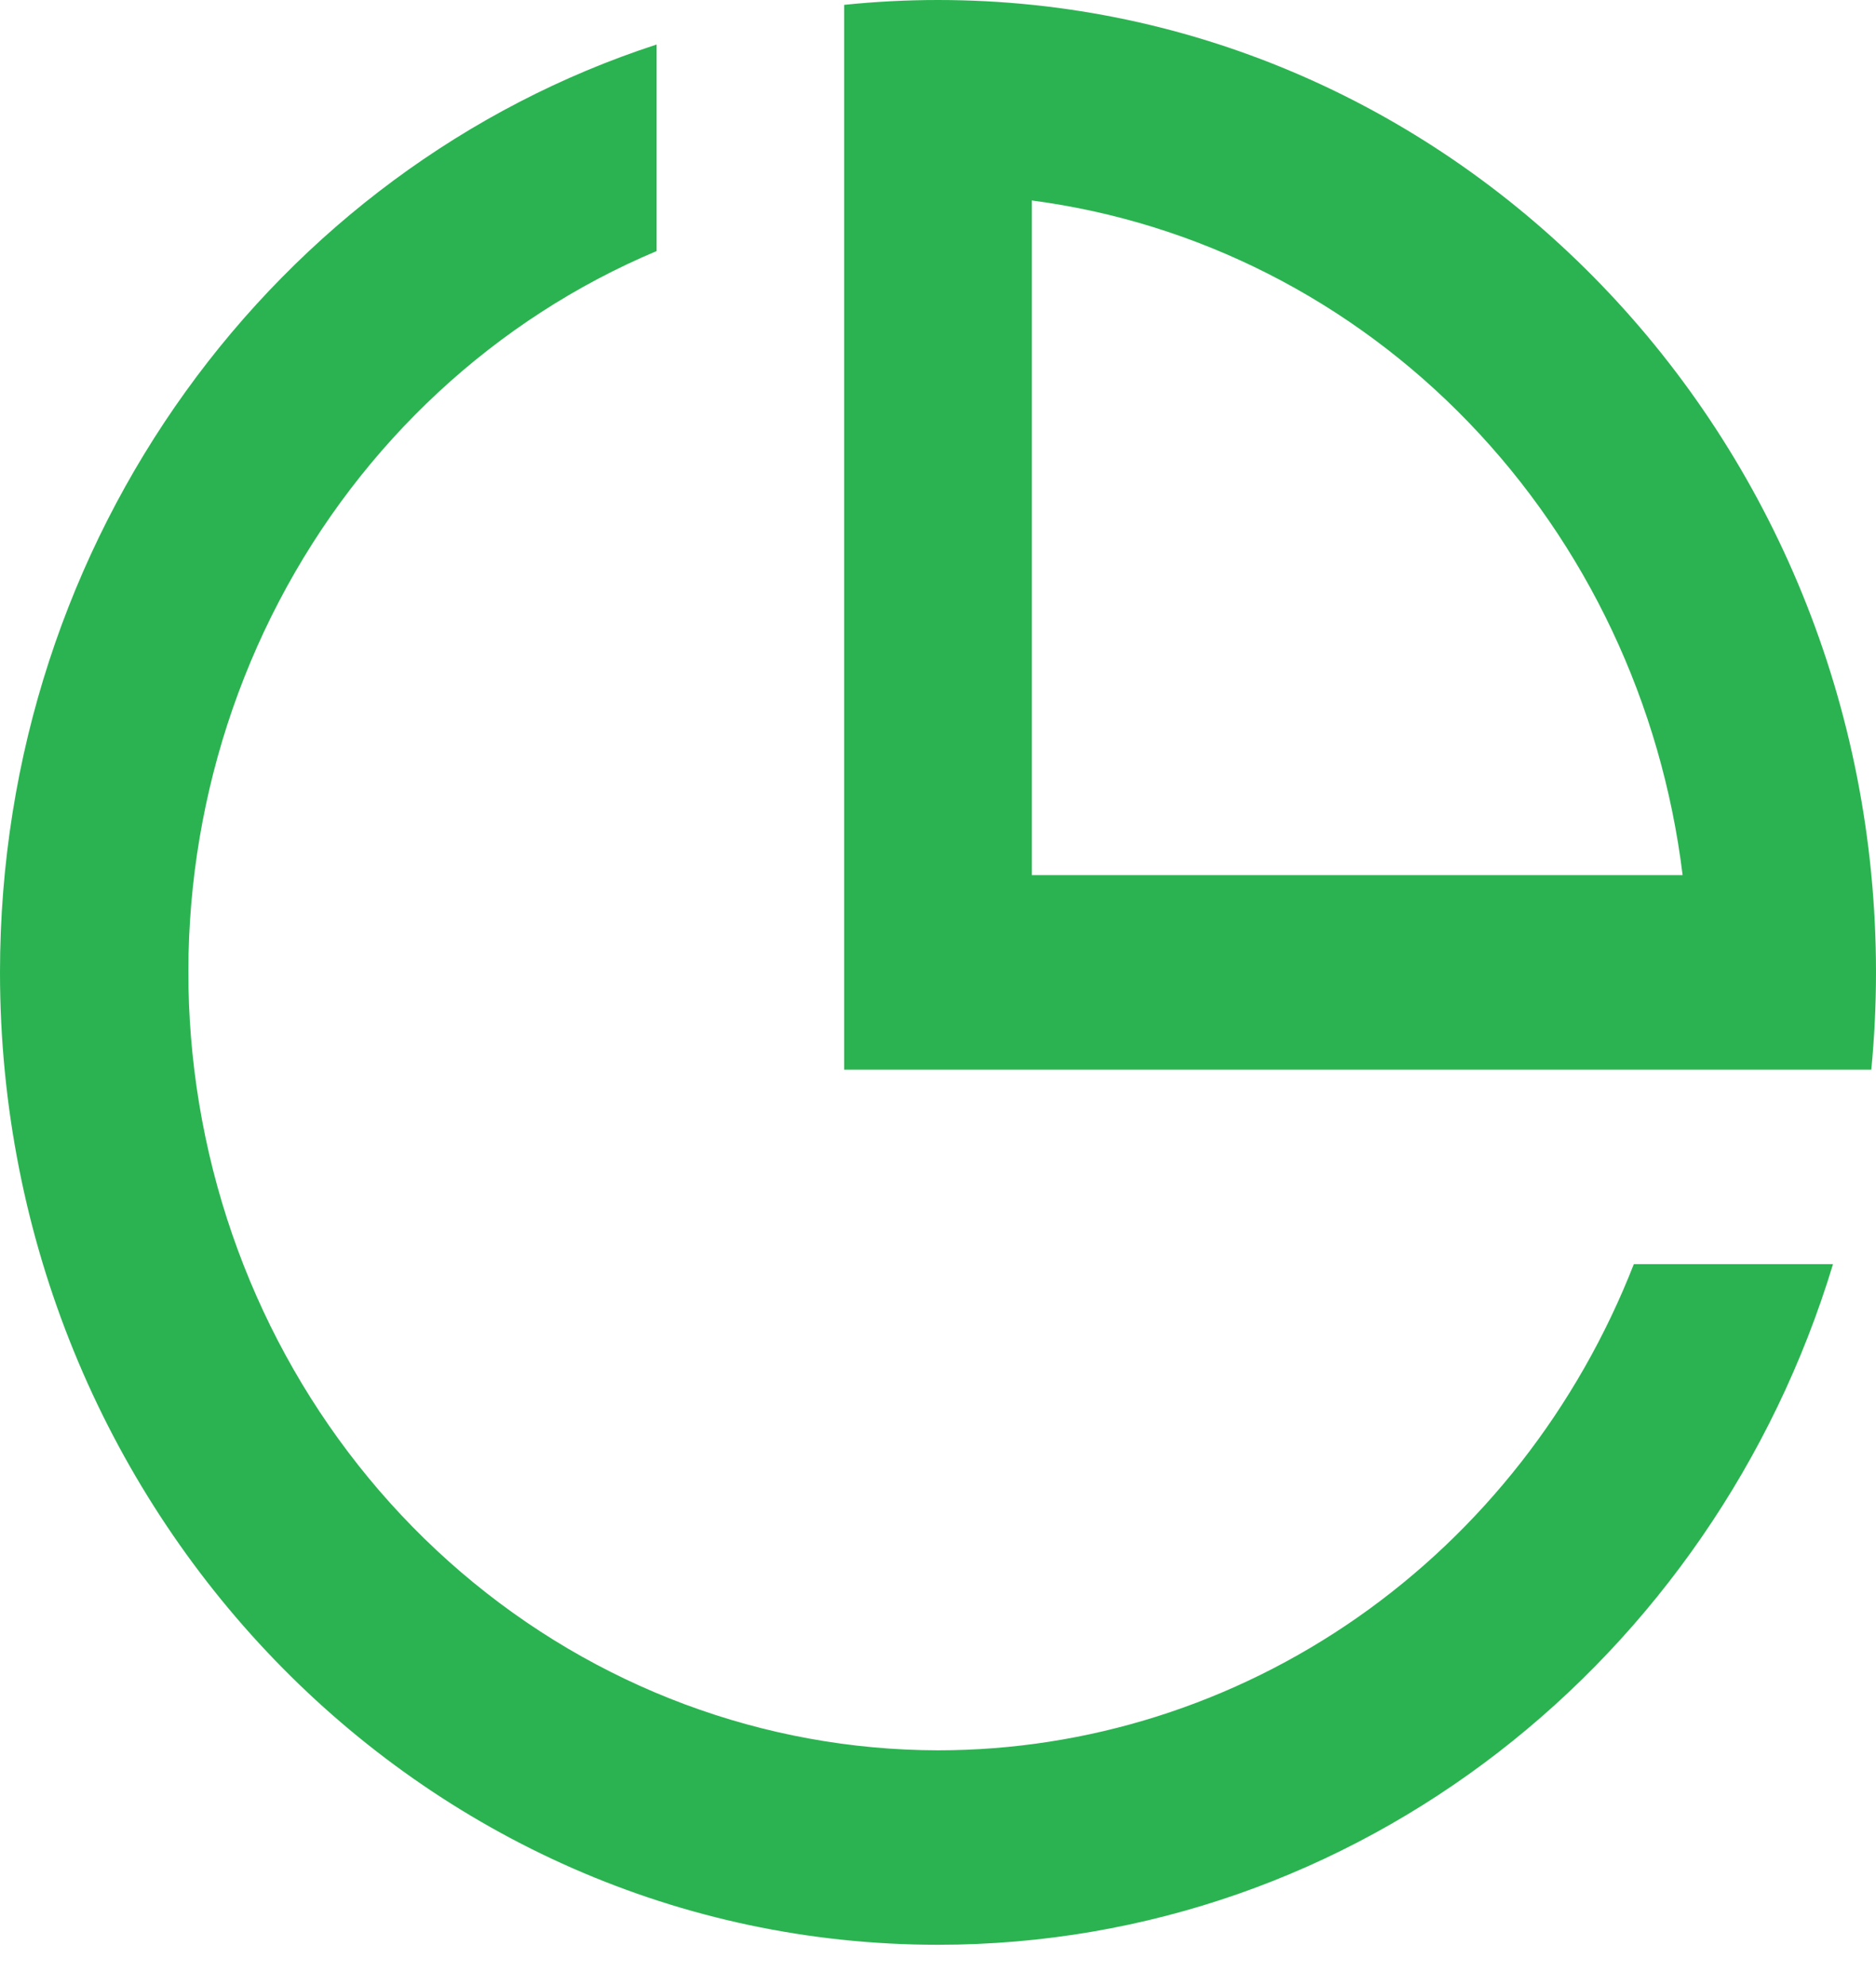
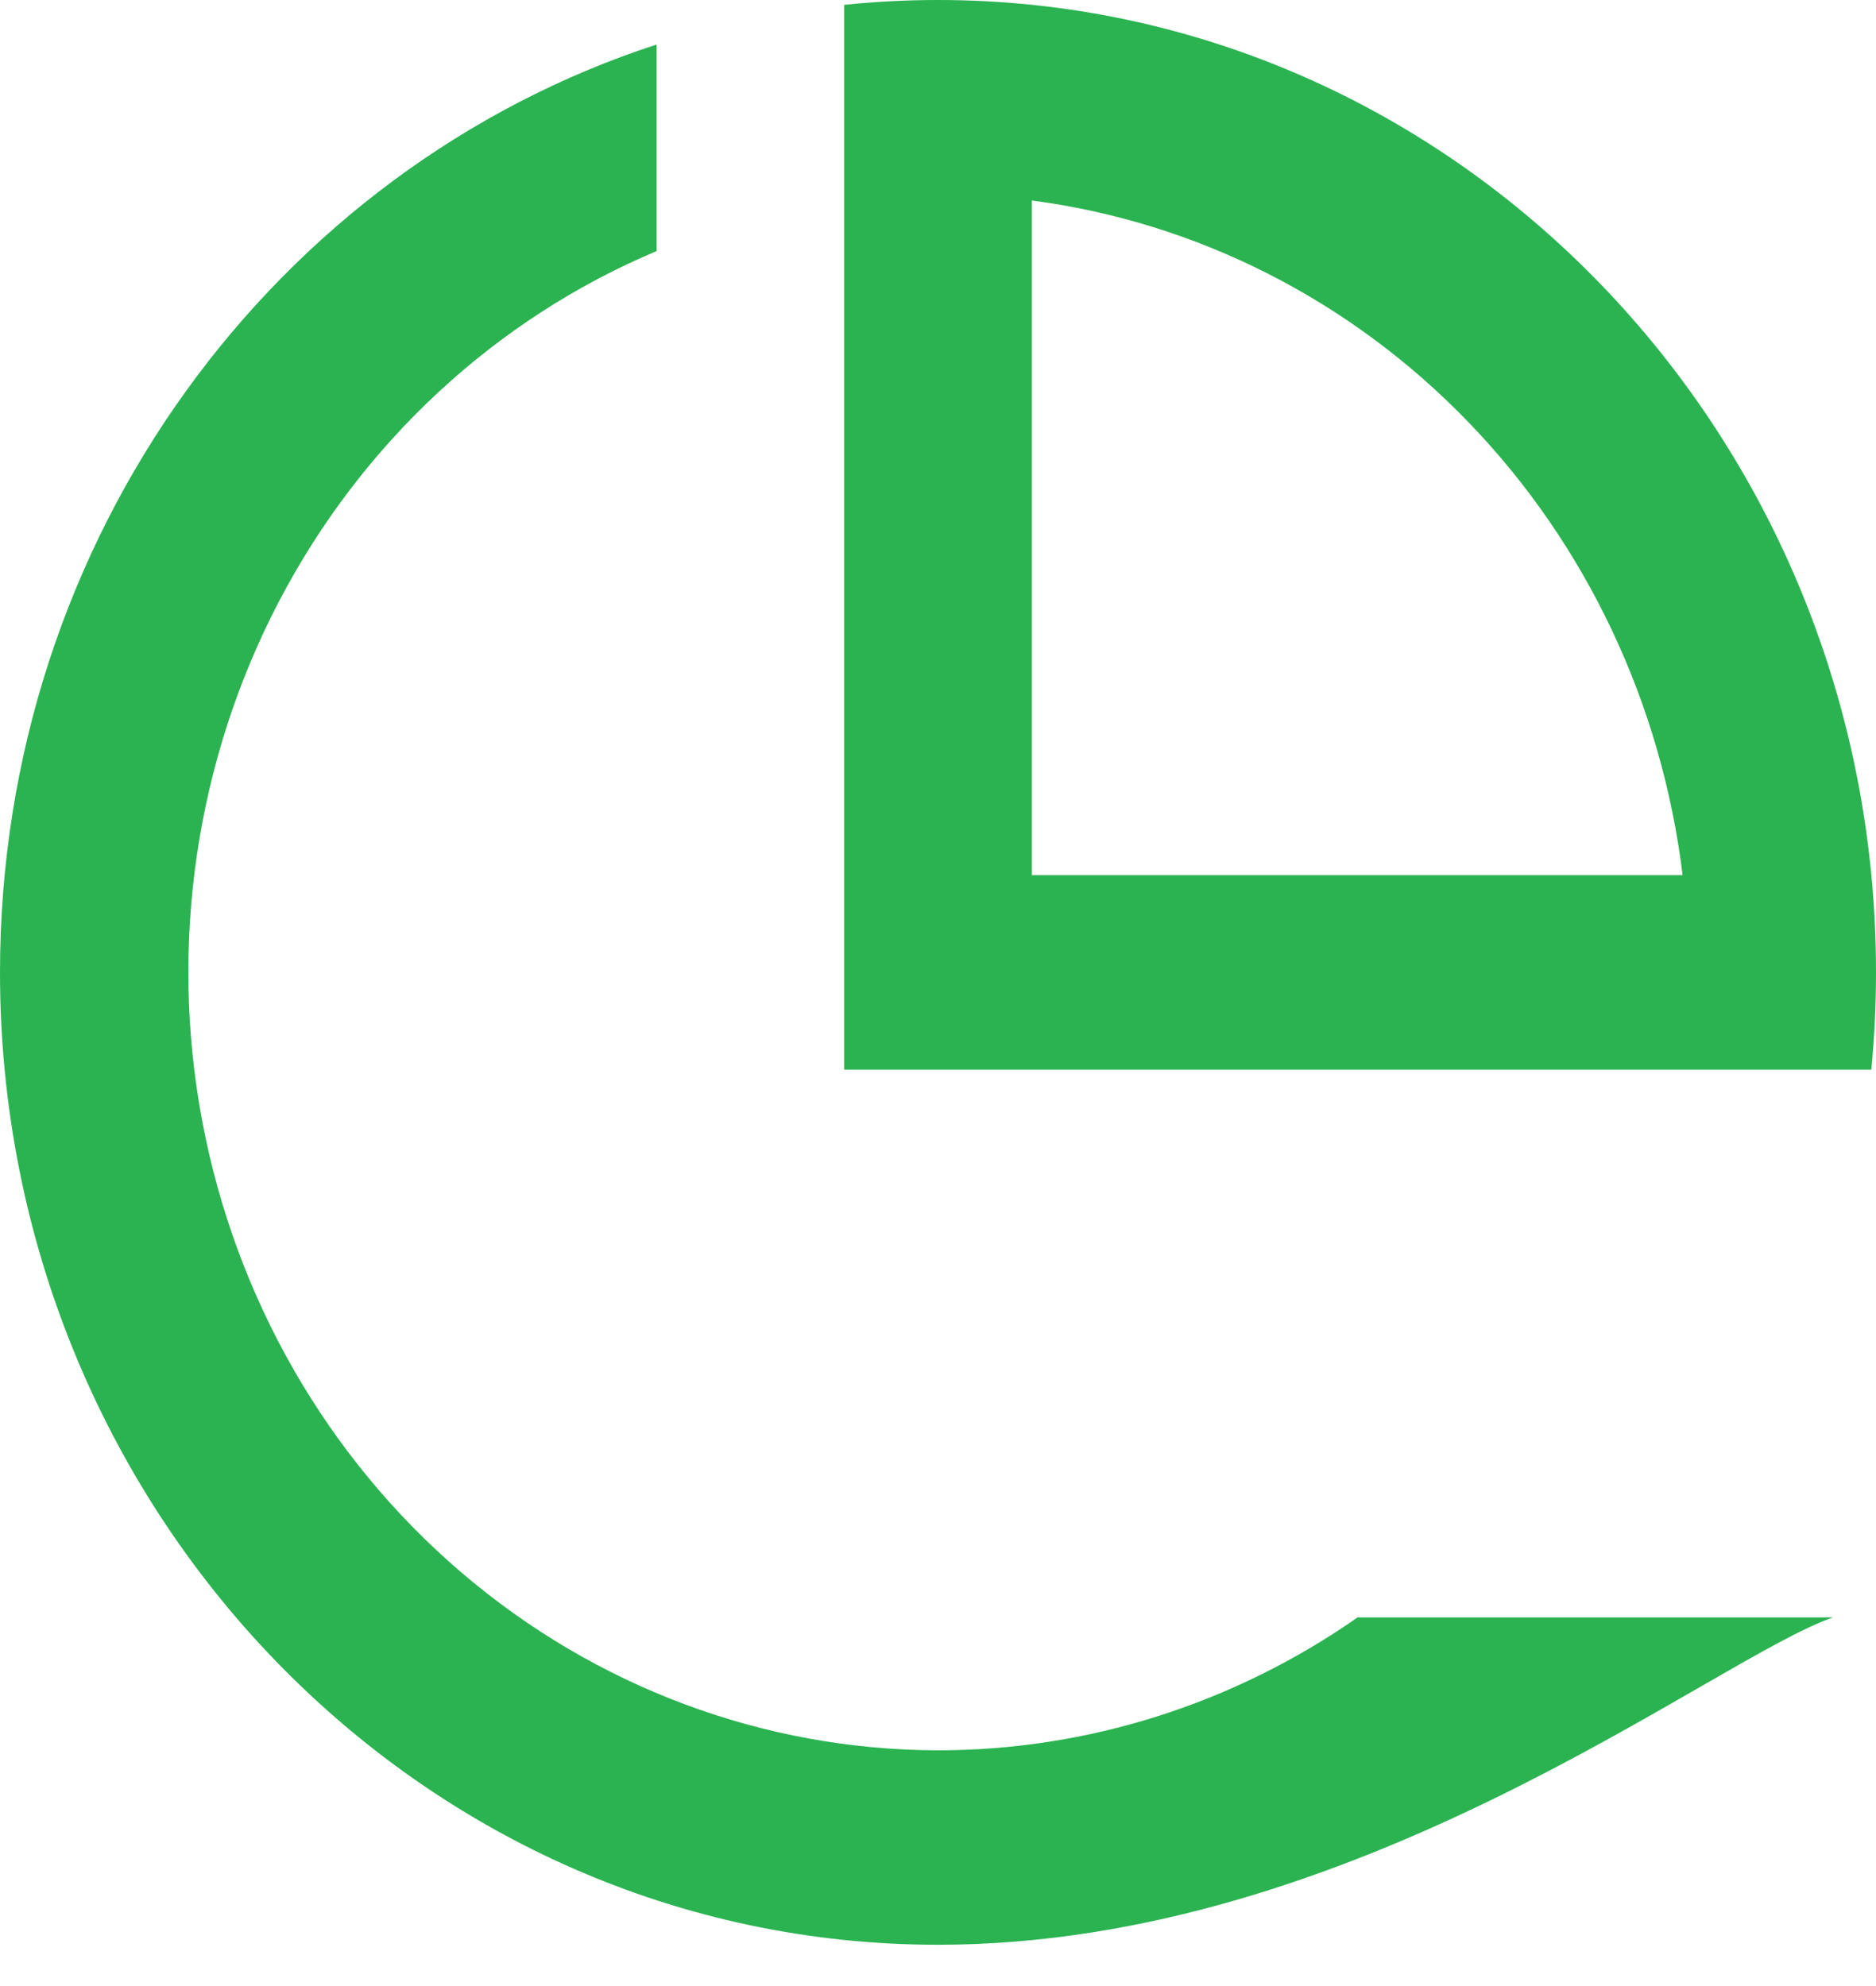
<svg xmlns="http://www.w3.org/2000/svg" width="34" height="36" viewBox="0 0 34 36" fill="none">
-   <path d="M17 35.252C7.611 35.252 0 27.361 0 17.626C0 9.733 5.003 3.053 11.9 0.807V4.551C8.978 5.781 6.558 8.026 5.056 10.902C3.554 13.777 3.062 17.105 3.664 20.315C4.266 23.525 5.926 26.418 8.358 28.5C10.791 30.582 13.846 31.722 17 31.727C19.709 31.727 22.357 30.888 24.604 29.318C26.851 27.747 28.594 25.518 29.611 22.914H33.221C31.056 30.065 24.613 35.252 17 35.252ZM33.915 19.389H15.3V0.088C15.859 0.03 16.427 0 17 0C26.389 0 34 7.891 34 17.626C34 18.22 33.971 18.809 33.915 19.389ZM18.7 3.634V15.863H30.495C30.116 12.757 28.752 9.869 26.616 7.655C24.481 5.441 21.696 4.027 18.7 3.634Z" fill="#2BB351" />
+   <path d="M17 35.252C7.611 35.252 0 27.361 0 17.626C0 9.733 5.003 3.053 11.9 0.807V4.551C8.978 5.781 6.558 8.026 5.056 10.902C3.554 13.777 3.062 17.105 3.664 20.315C4.266 23.525 5.926 26.418 8.358 28.5C10.791 30.582 13.846 31.722 17 31.727C19.709 31.727 22.357 30.888 24.604 29.318H33.221C31.056 30.065 24.613 35.252 17 35.252ZM33.915 19.389H15.3V0.088C15.859 0.03 16.427 0 17 0C26.389 0 34 7.891 34 17.626C34 18.22 33.971 18.809 33.915 19.389ZM18.7 3.634V15.863H30.495C30.116 12.757 28.752 9.869 26.616 7.655C24.481 5.441 21.696 4.027 18.7 3.634Z" fill="#2BB351" />
</svg>